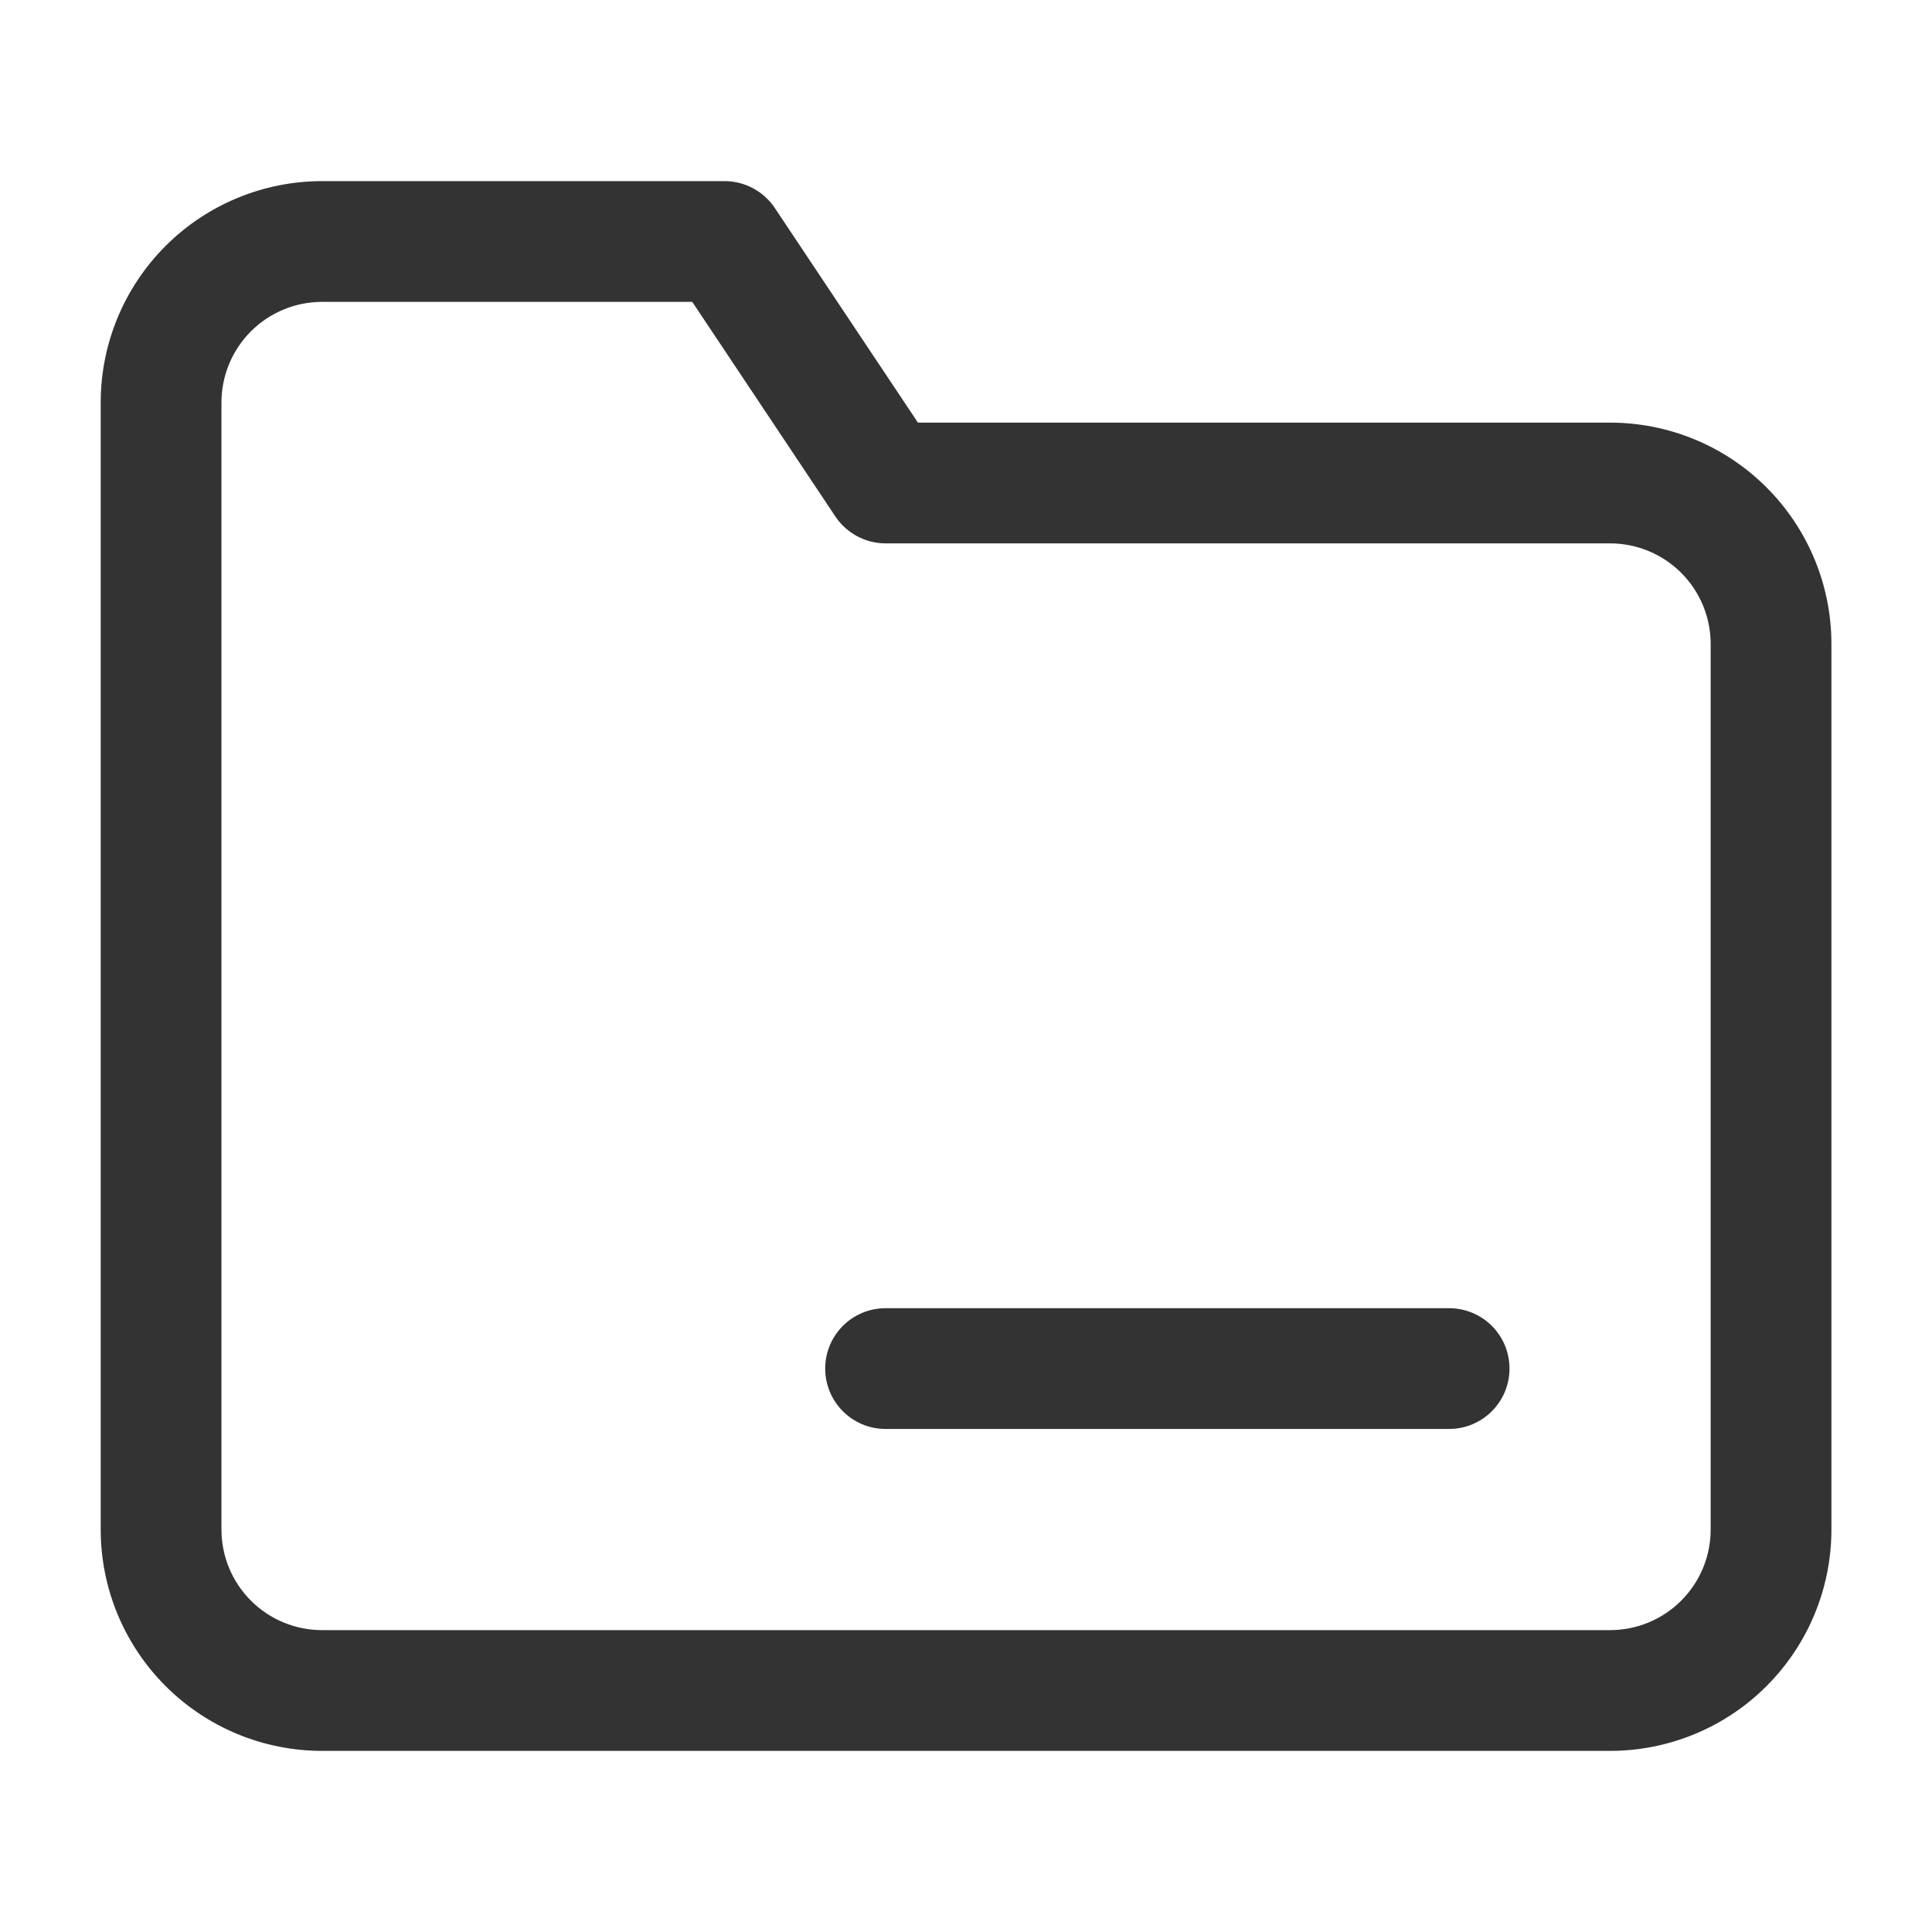
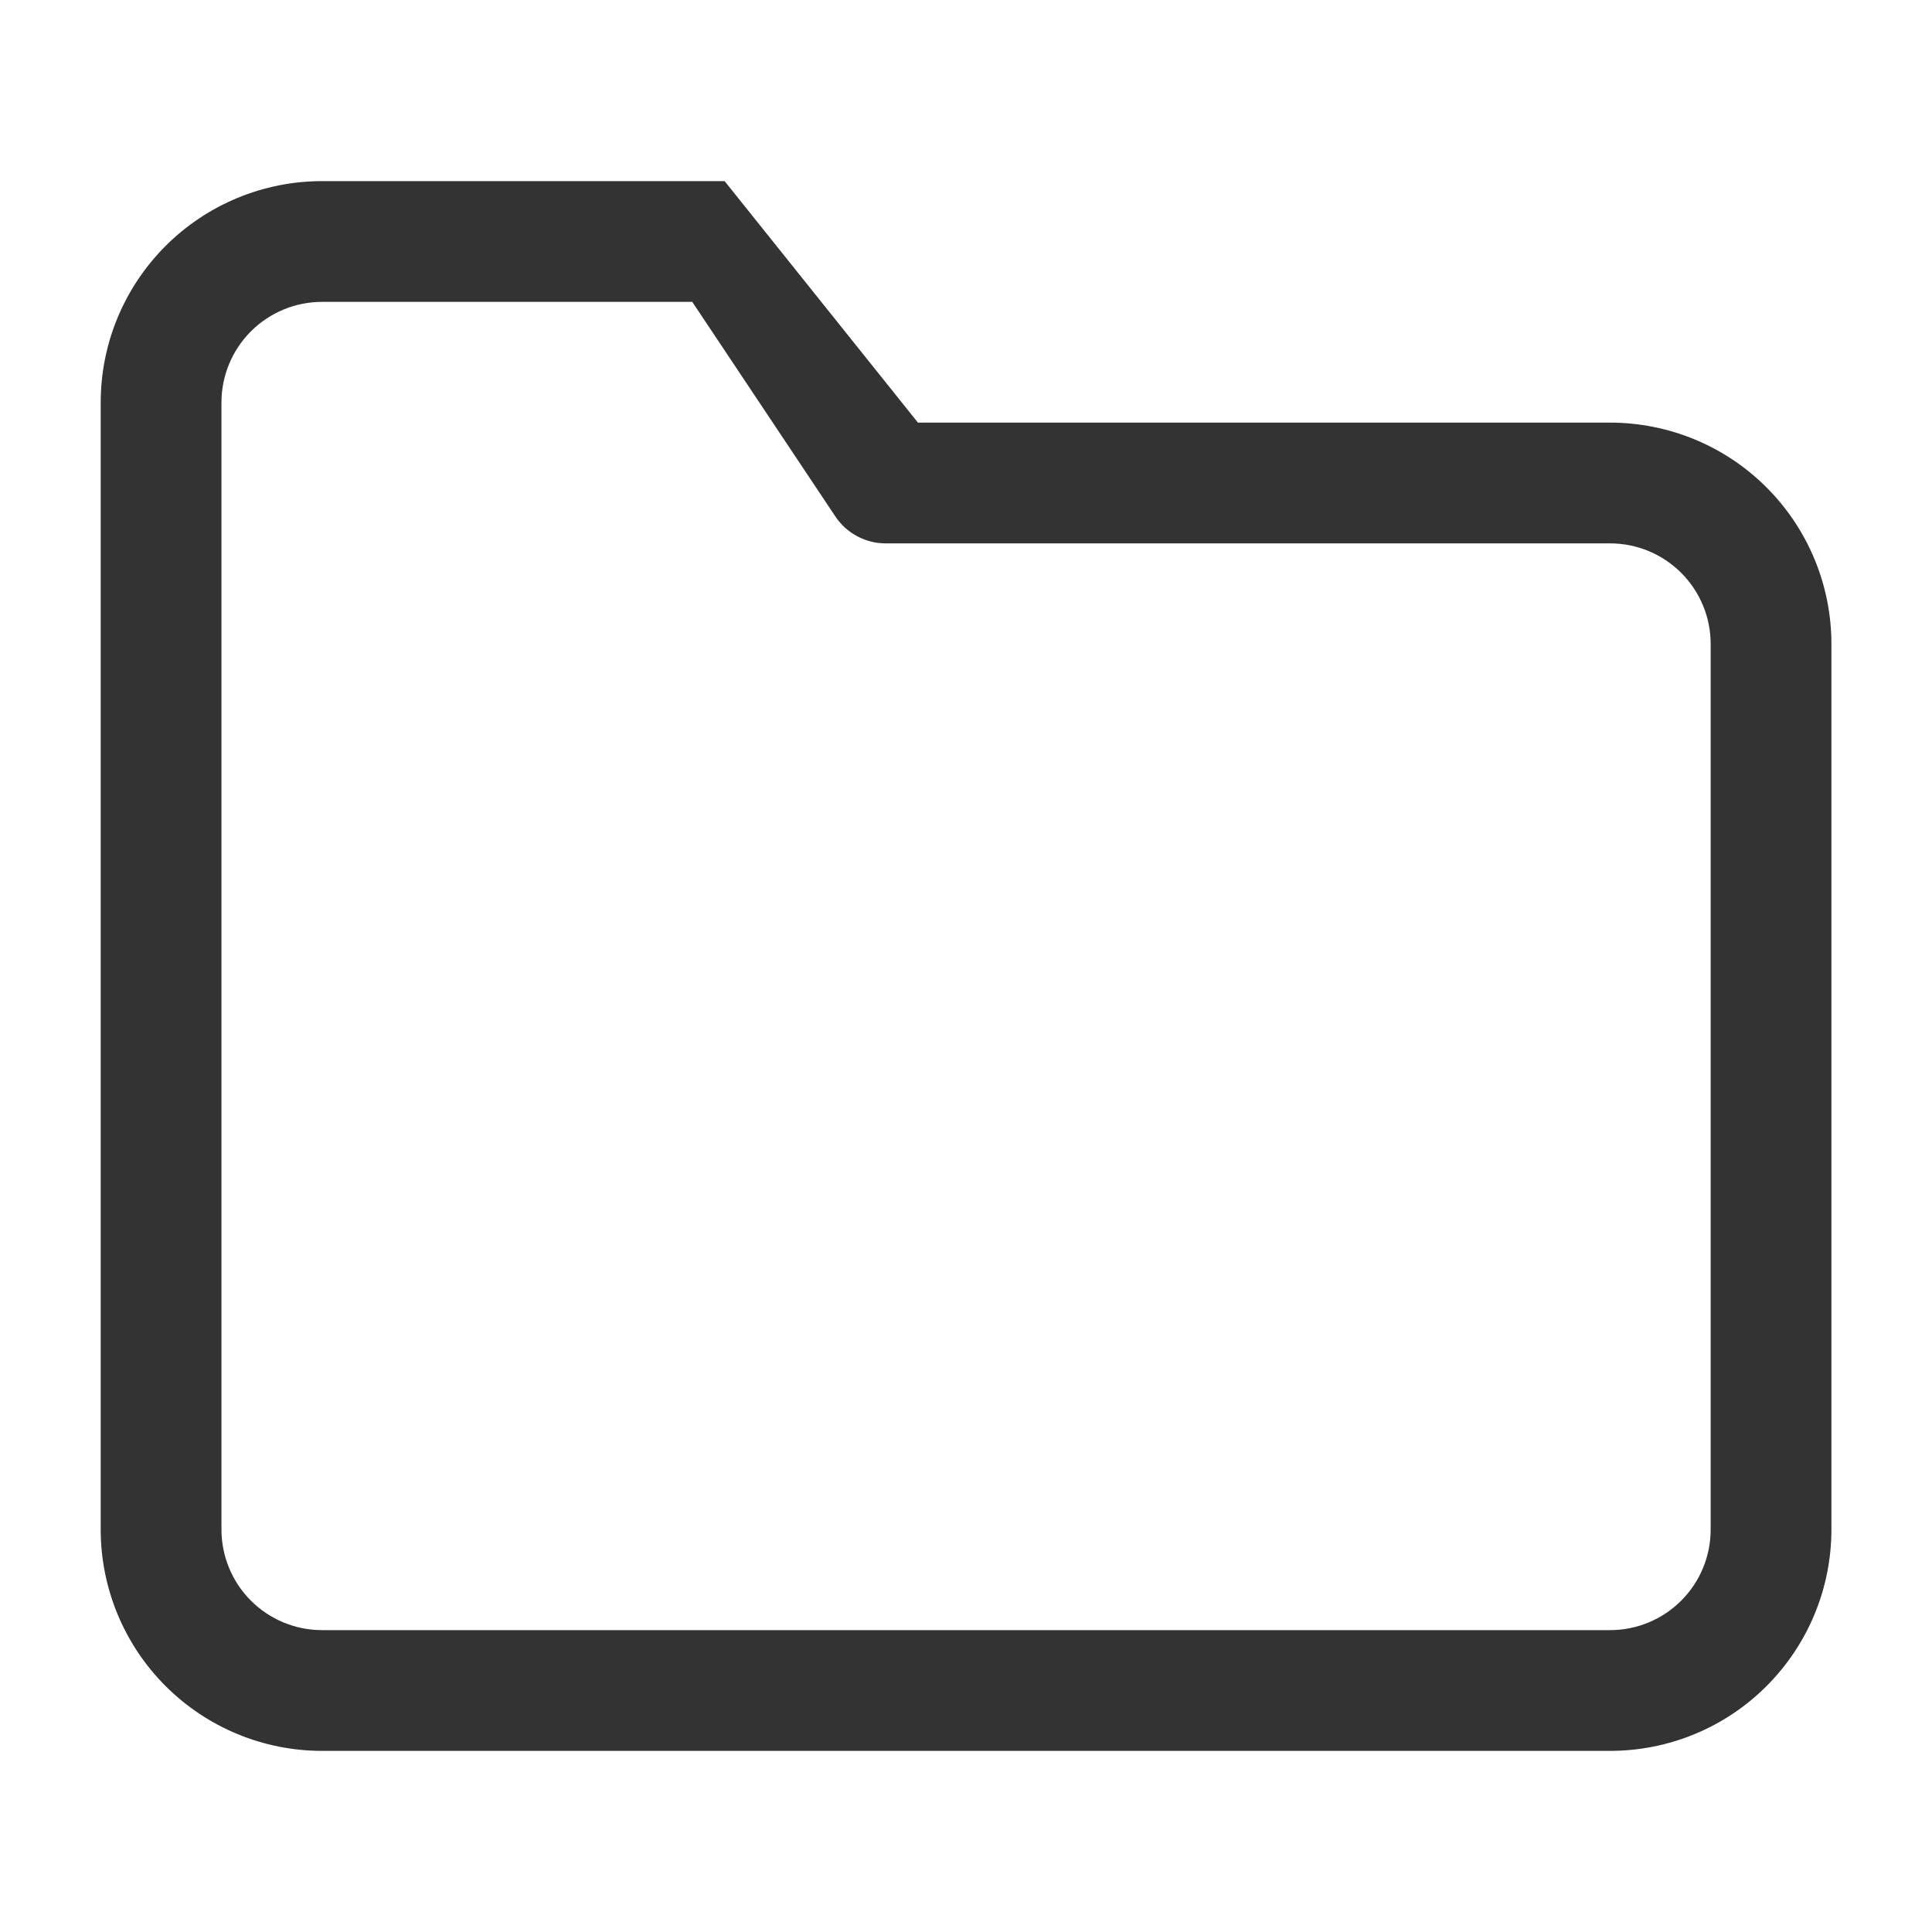
<svg xmlns="http://www.w3.org/2000/svg" width="16" height="16" viewBox="0 0 16 16" fill="none">
-   <path fill-rule="evenodd" clip-rule="evenodd" d="M2.667 2.5C2.446 2.5 2.234 2.588 2.078 2.744C1.922 2.9 1.834 3.112 1.834 3.333V12.667C1.834 12.888 1.922 13.1 2.078 13.256C2.234 13.412 2.446 13.5 2.667 13.5H13.334C13.555 13.5 13.767 13.412 13.923 13.256C14.079 13.1 14.167 12.888 14.167 12.667V5.333C14.167 5.112 14.079 4.9 13.923 4.744C13.767 4.588 13.555 4.5 13.334 4.5H7.334C7.167 4.5 7.011 4.416 6.918 4.277L5.733 2.5H2.667ZM1.371 2.037C1.715 1.693 2.181 1.5 2.667 1.5H6.001C6.168 1.5 6.324 1.584 6.417 1.723L7.602 3.5H13.334C13.82 3.5 14.287 3.693 14.63 4.037C14.974 4.381 15.167 4.847 15.167 5.333V12.667C15.167 13.153 14.974 13.619 14.63 13.963C14.287 14.307 13.82 14.5 13.334 14.5H2.667C2.181 14.5 1.715 14.307 1.371 13.963C1.027 13.619 0.834 13.153 0.834 12.667V3.333C0.834 2.847 1.027 2.381 1.371 2.037Z" fill="#333333" />
-   <path fill-rule="evenodd" clip-rule="evenodd" d="M6.834 11.334C6.834 11.057 7.058 10.834 7.334 10.834L12.001 10.834C12.277 10.834 12.501 11.057 12.501 11.334C12.501 11.61 12.277 11.834 12.001 11.834L7.334 11.834C7.058 11.834 6.834 11.61 6.834 11.334Z" fill="#333333" />
+   <path fill-rule="evenodd" clip-rule="evenodd" d="M2.667 2.5C2.446 2.5 2.234 2.588 2.078 2.744C1.922 2.9 1.834 3.112 1.834 3.333V12.667C1.834 12.888 1.922 13.1 2.078 13.256C2.234 13.412 2.446 13.5 2.667 13.5H13.334C13.555 13.5 13.767 13.412 13.923 13.256C14.079 13.1 14.167 12.888 14.167 12.667V5.333C14.167 5.112 14.079 4.9 13.923 4.744C13.767 4.588 13.555 4.5 13.334 4.5H7.334C7.167 4.5 7.011 4.416 6.918 4.277L5.733 2.5H2.667ZM1.371 2.037C1.715 1.693 2.181 1.5 2.667 1.5H6.001L7.602 3.5H13.334C13.82 3.5 14.287 3.693 14.63 4.037C14.974 4.381 15.167 4.847 15.167 5.333V12.667C15.167 13.153 14.974 13.619 14.63 13.963C14.287 14.307 13.82 14.5 13.334 14.5H2.667C2.181 14.5 1.715 14.307 1.371 13.963C1.027 13.619 0.834 13.153 0.834 12.667V3.333C0.834 2.847 1.027 2.381 1.371 2.037Z" fill="#333333" />
</svg>